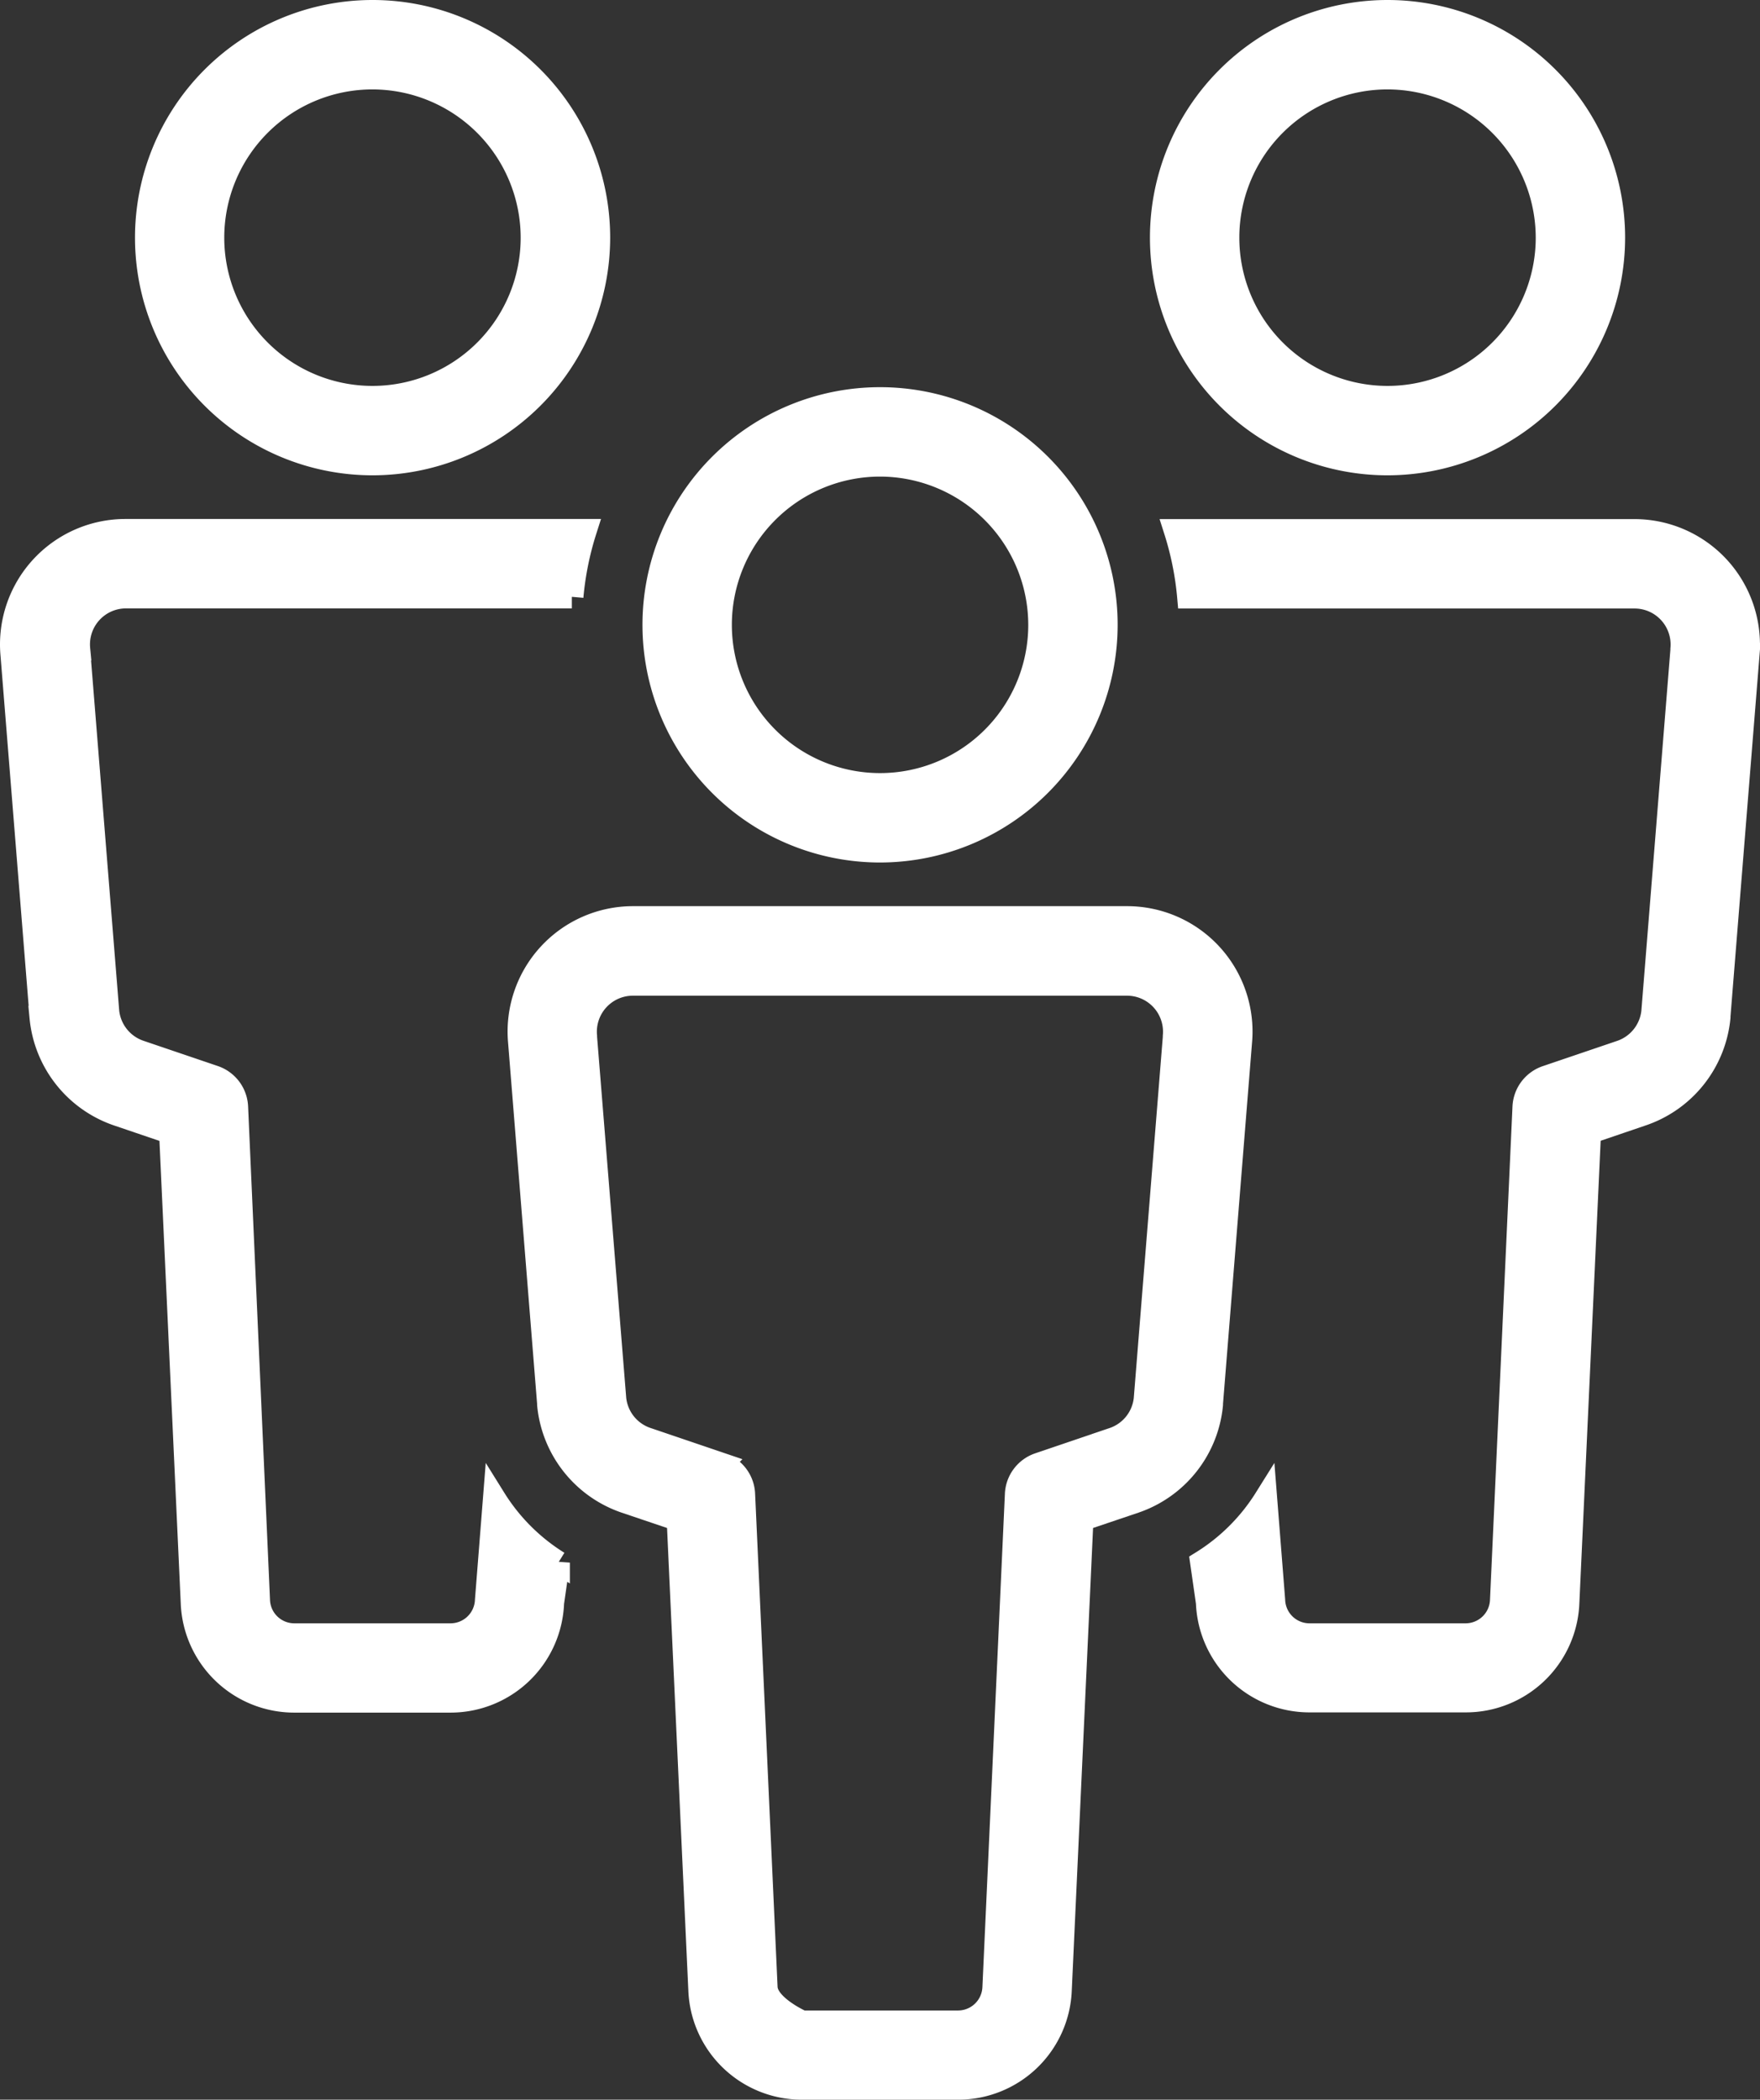
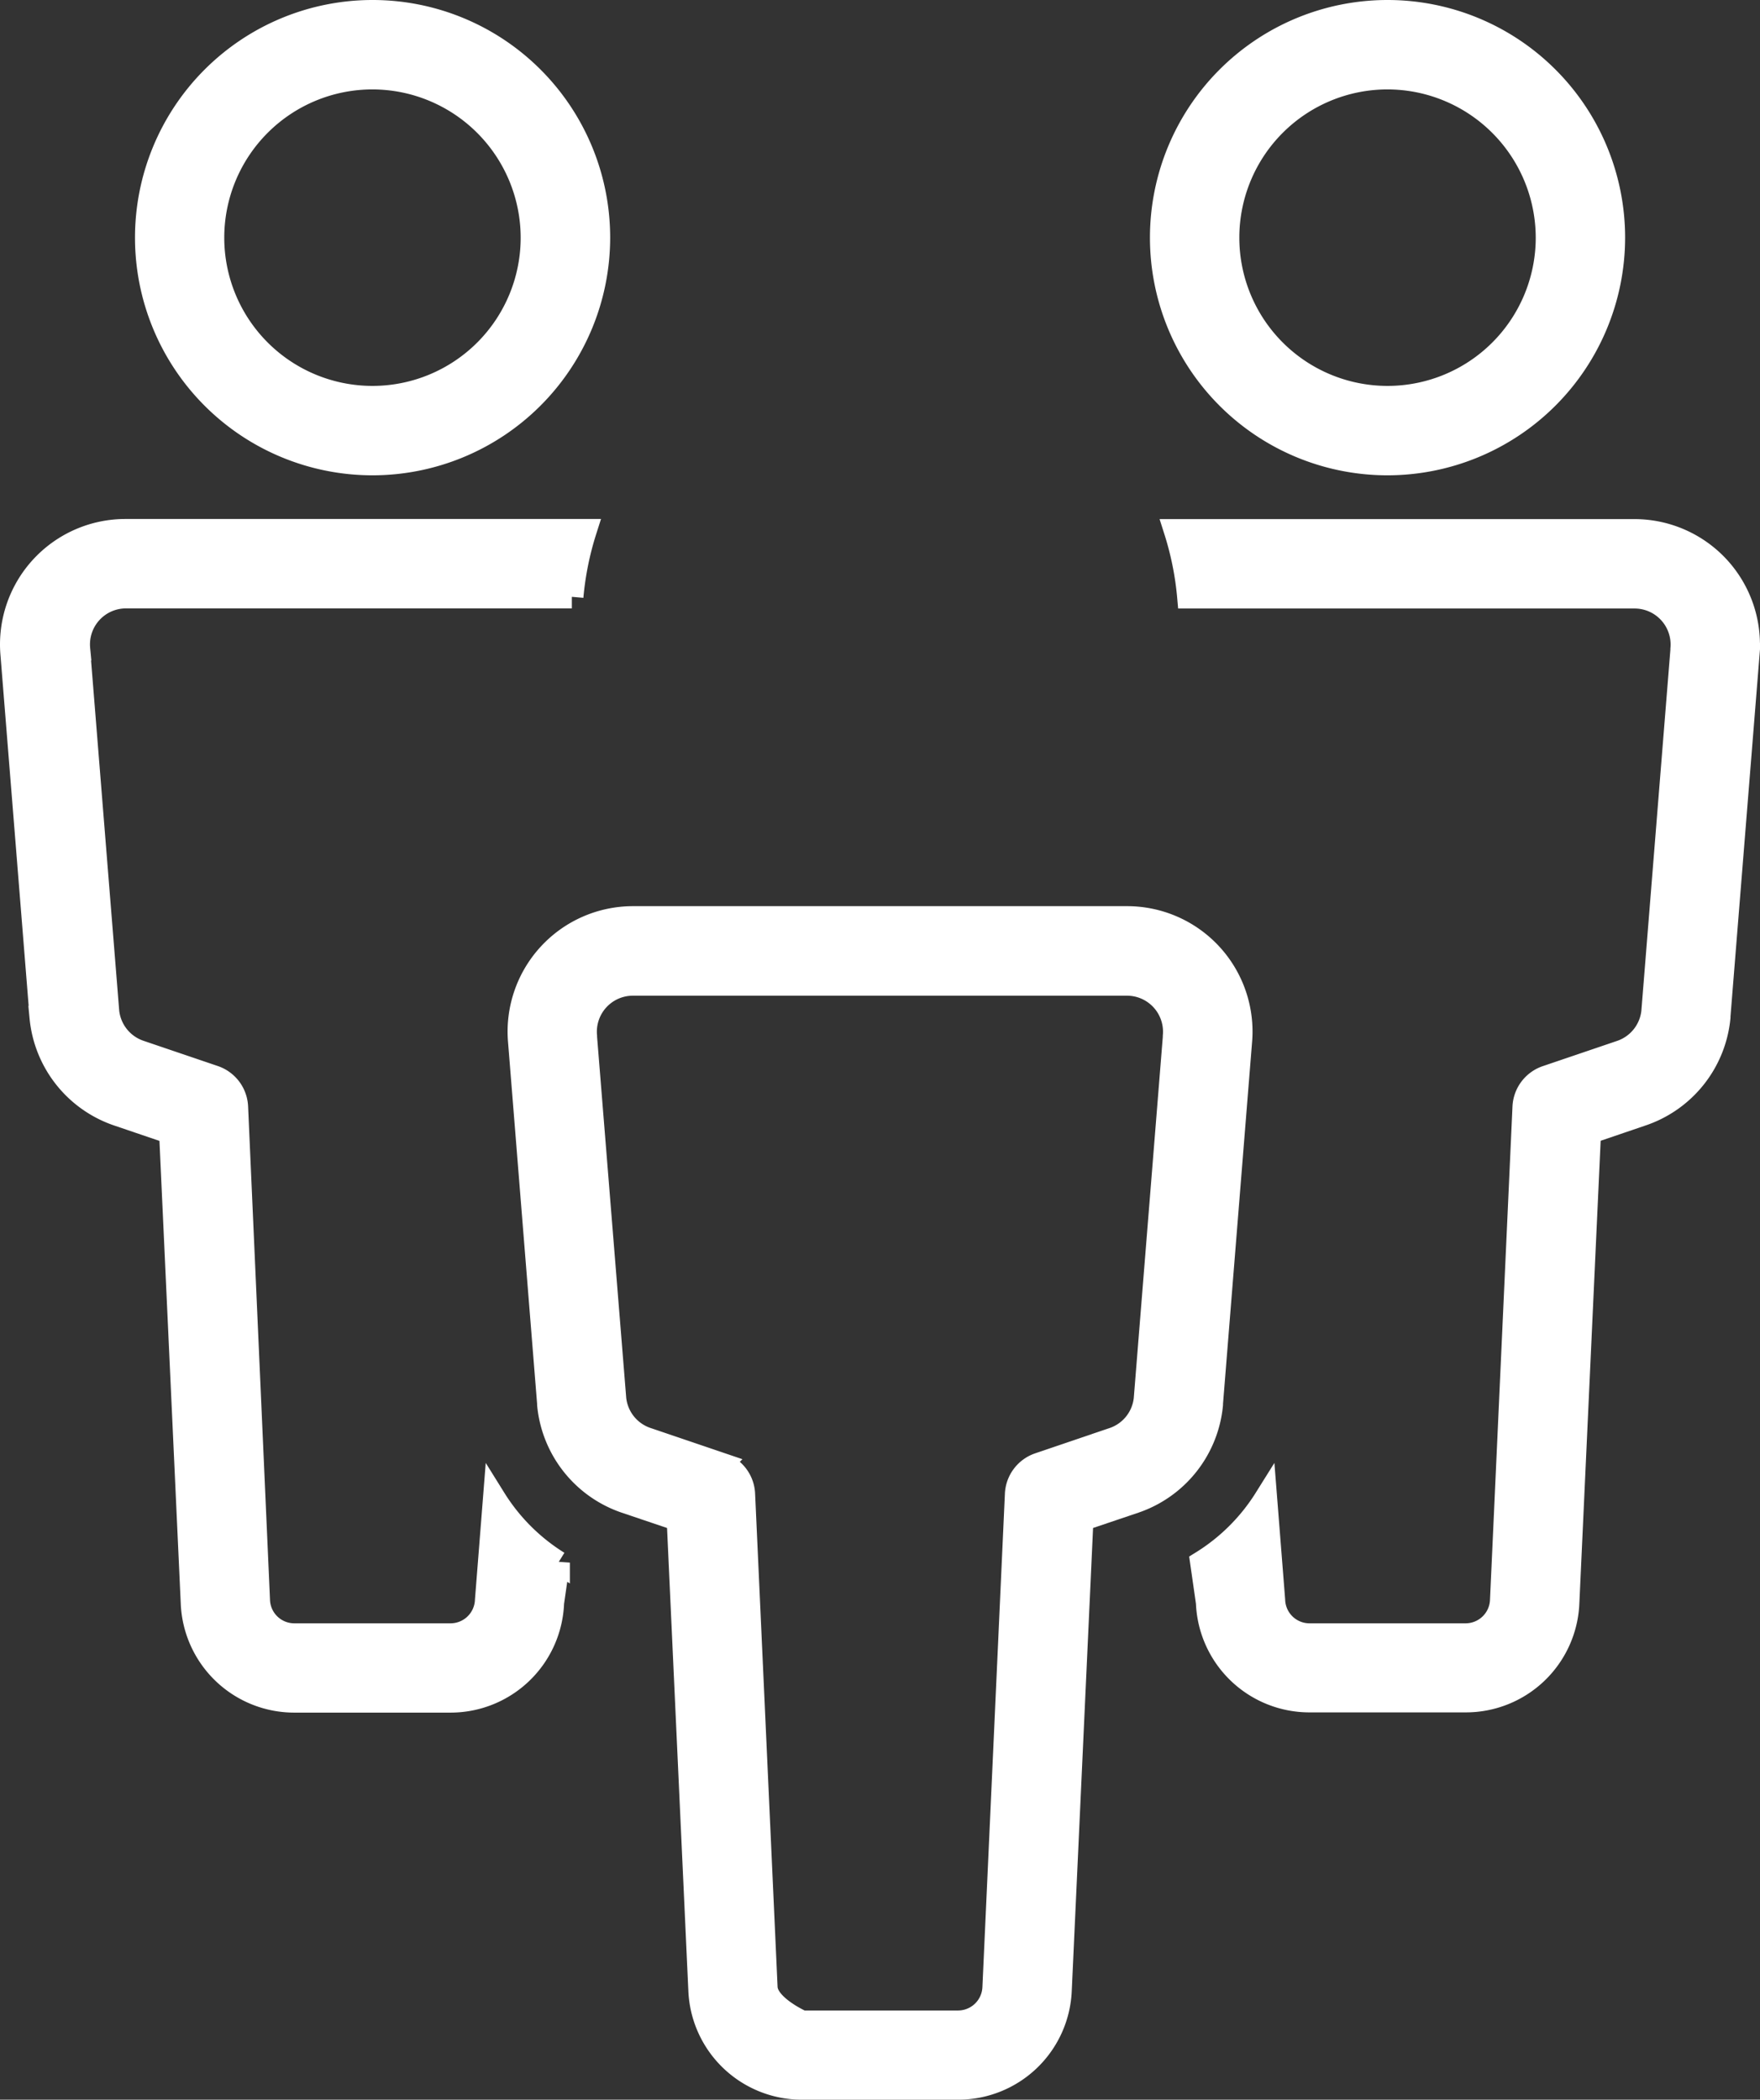
<svg xmlns="http://www.w3.org/2000/svg" width="15.201" height="18.129" viewBox="0 0 15.201 18.129">
  <rect x="0" y="0" width="15.201" height="18.129" fill="#333333" stroke="none" />
  <g id="グループ_147" data-name="グループ 147" transform="translate(-64.657 -36.65)">
    <g id="グループ_143" data-name="グループ 143" transform="translate(65.922 36.75)">
      <path id="パス_59" data-name="パス 59" d="M79.947,40.654A1.952,1.952,0,1,1,81.9,38.7,1.954,1.954,0,0,1,79.947,40.654Zm0-3.332a1.38,1.38,0,1,0,1.38,1.38A1.382,1.382,0,0,0,79.947,37.322Z" transform="translate(-77.995 -36.75)" fill="#fff" stroke="#fff" stroke-width="0.2" />
    </g>
    <g id="グループ_144" data-name="グループ 144" transform="translate(74.689 36.75)">
      <path id="パス_60" data-name="パス 60" d="M179.583,40.654a1.952,1.952,0,1,1,1.952-1.952A1.954,1.954,0,0,1,179.583,40.654Zm0-3.332a1.38,1.38,0,1,0,1.38,1.38A1.382,1.382,0,0,0,179.583,37.322Z" transform="translate(-177.631 -36.75)" fill="#fff" stroke="#fff" stroke-width="0.2" />
    </g>
    <path id="パス_61" data-name="パス 61" d="M183.687,88.007a.985.985,0,0,0-.727-.322h-3.966a2.656,2.656,0,0,1,.115.572h3.851a.411.411,0,0,1,.409.45s0,.007,0,.01l-.251,3.122a.412.412,0,0,1-.277.346l-.642.218a.286.286,0,0,0-.194.26l-.194,4.256a.311.311,0,0,1-.311.3h-1.347a.31.31,0,0,1-.311-.3l-.069-.875a1.713,1.713,0,0,1-.552.549l.05.348a.881.881,0,0,0,.882.847H181.5a.881.881,0,0,0,.883-.848l.187-4.06.455-.155a.984.984,0,0,0,.663-.838s0-.007,0-.01l.251-3.123A.985.985,0,0,0,183.687,88.007Z" transform="translate(-104.185 -46.453)" fill="#fff" stroke="#fff" stroke-width="0.2" />
    <path id="パス_62" data-name="パス 62" d="M68.928,96.045l-.069.874a.311.311,0,0,1-.311.3H67.2a.31.31,0,0,1-.311-.3L66.7,92.662a.286.286,0,0,0-.194-.26l-.642-.218a.412.412,0,0,1-.277-.346l-.251-3.122s0-.006,0-.01a.411.411,0,0,1,.409-.45h3.851a2.657,2.657,0,0,1,.115-.572H65.74a.983.983,0,0,0-.979,1.071l.251,3.123s0,.007,0,.01a.984.984,0,0,0,.663.838l.456.155.187,4.062a.881.881,0,0,0,.882.847h1.347a.881.881,0,0,0,.882-.848l.05-.347A1.713,1.713,0,0,1,68.928,96.045Z" transform="translate(0 -46.453)" fill="#fff" stroke="#fff" stroke-width="0.2" />
    <g id="グループ_145" data-name="グループ 145" transform="translate(69.141 44.575)">
      <path id="パス_63" data-name="パス 63" d="M118.365,135.788h-1.347a.881.881,0,0,1-.882-.847l-.187-4.062-.456-.154a.984.984,0,0,1-.663-.838v-.01l-.251-3.123a.983.983,0,0,1,.979-1.071h4.268a.983.983,0,0,1,.979,1.071l-.251,3.123s0,.006,0,.01a.984.984,0,0,1-.663.838l-.456.154-.187,4.06A.881.881,0,0,1,118.365,135.788Zm-2.965-5.951a.411.411,0,0,0,.277.346l.642.218a.286.286,0,0,1,.194.26l.194,4.257c.007.166.311.3.311.3h1.347a.311.311,0,0,0,.311-.3l.194-4.256a.286.286,0,0,1,.194-.26l.642-.218a.411.411,0,0,0,.277-.346l.251-3.122s0-.006,0-.01a.411.411,0,0,0-.409-.45h-4.268a.411.411,0,0,0-.409.45s0,.007,0,.01Z" transform="translate(-114.575 -125.684)" fill="#fff" stroke="#fff" stroke-width="0.2" />
    </g>
    <g id="グループ_146" data-name="グループ 146" transform="translate(70.306 40.093)">
-       <path id="パス_64" data-name="パス 64" d="M129.765,78.653a1.952,1.952,0,1,1,1.952-1.952A1.954,1.954,0,0,1,129.765,78.653Zm0-3.332a1.38,1.38,0,1,0,1.38,1.38A1.382,1.382,0,0,0,129.765,75.321Z" transform="translate(-127.813 -74.749)" fill="#fff" stroke="#fff" stroke-width="0.2" />
-     </g>
+       </g>
  </g>
</svg>